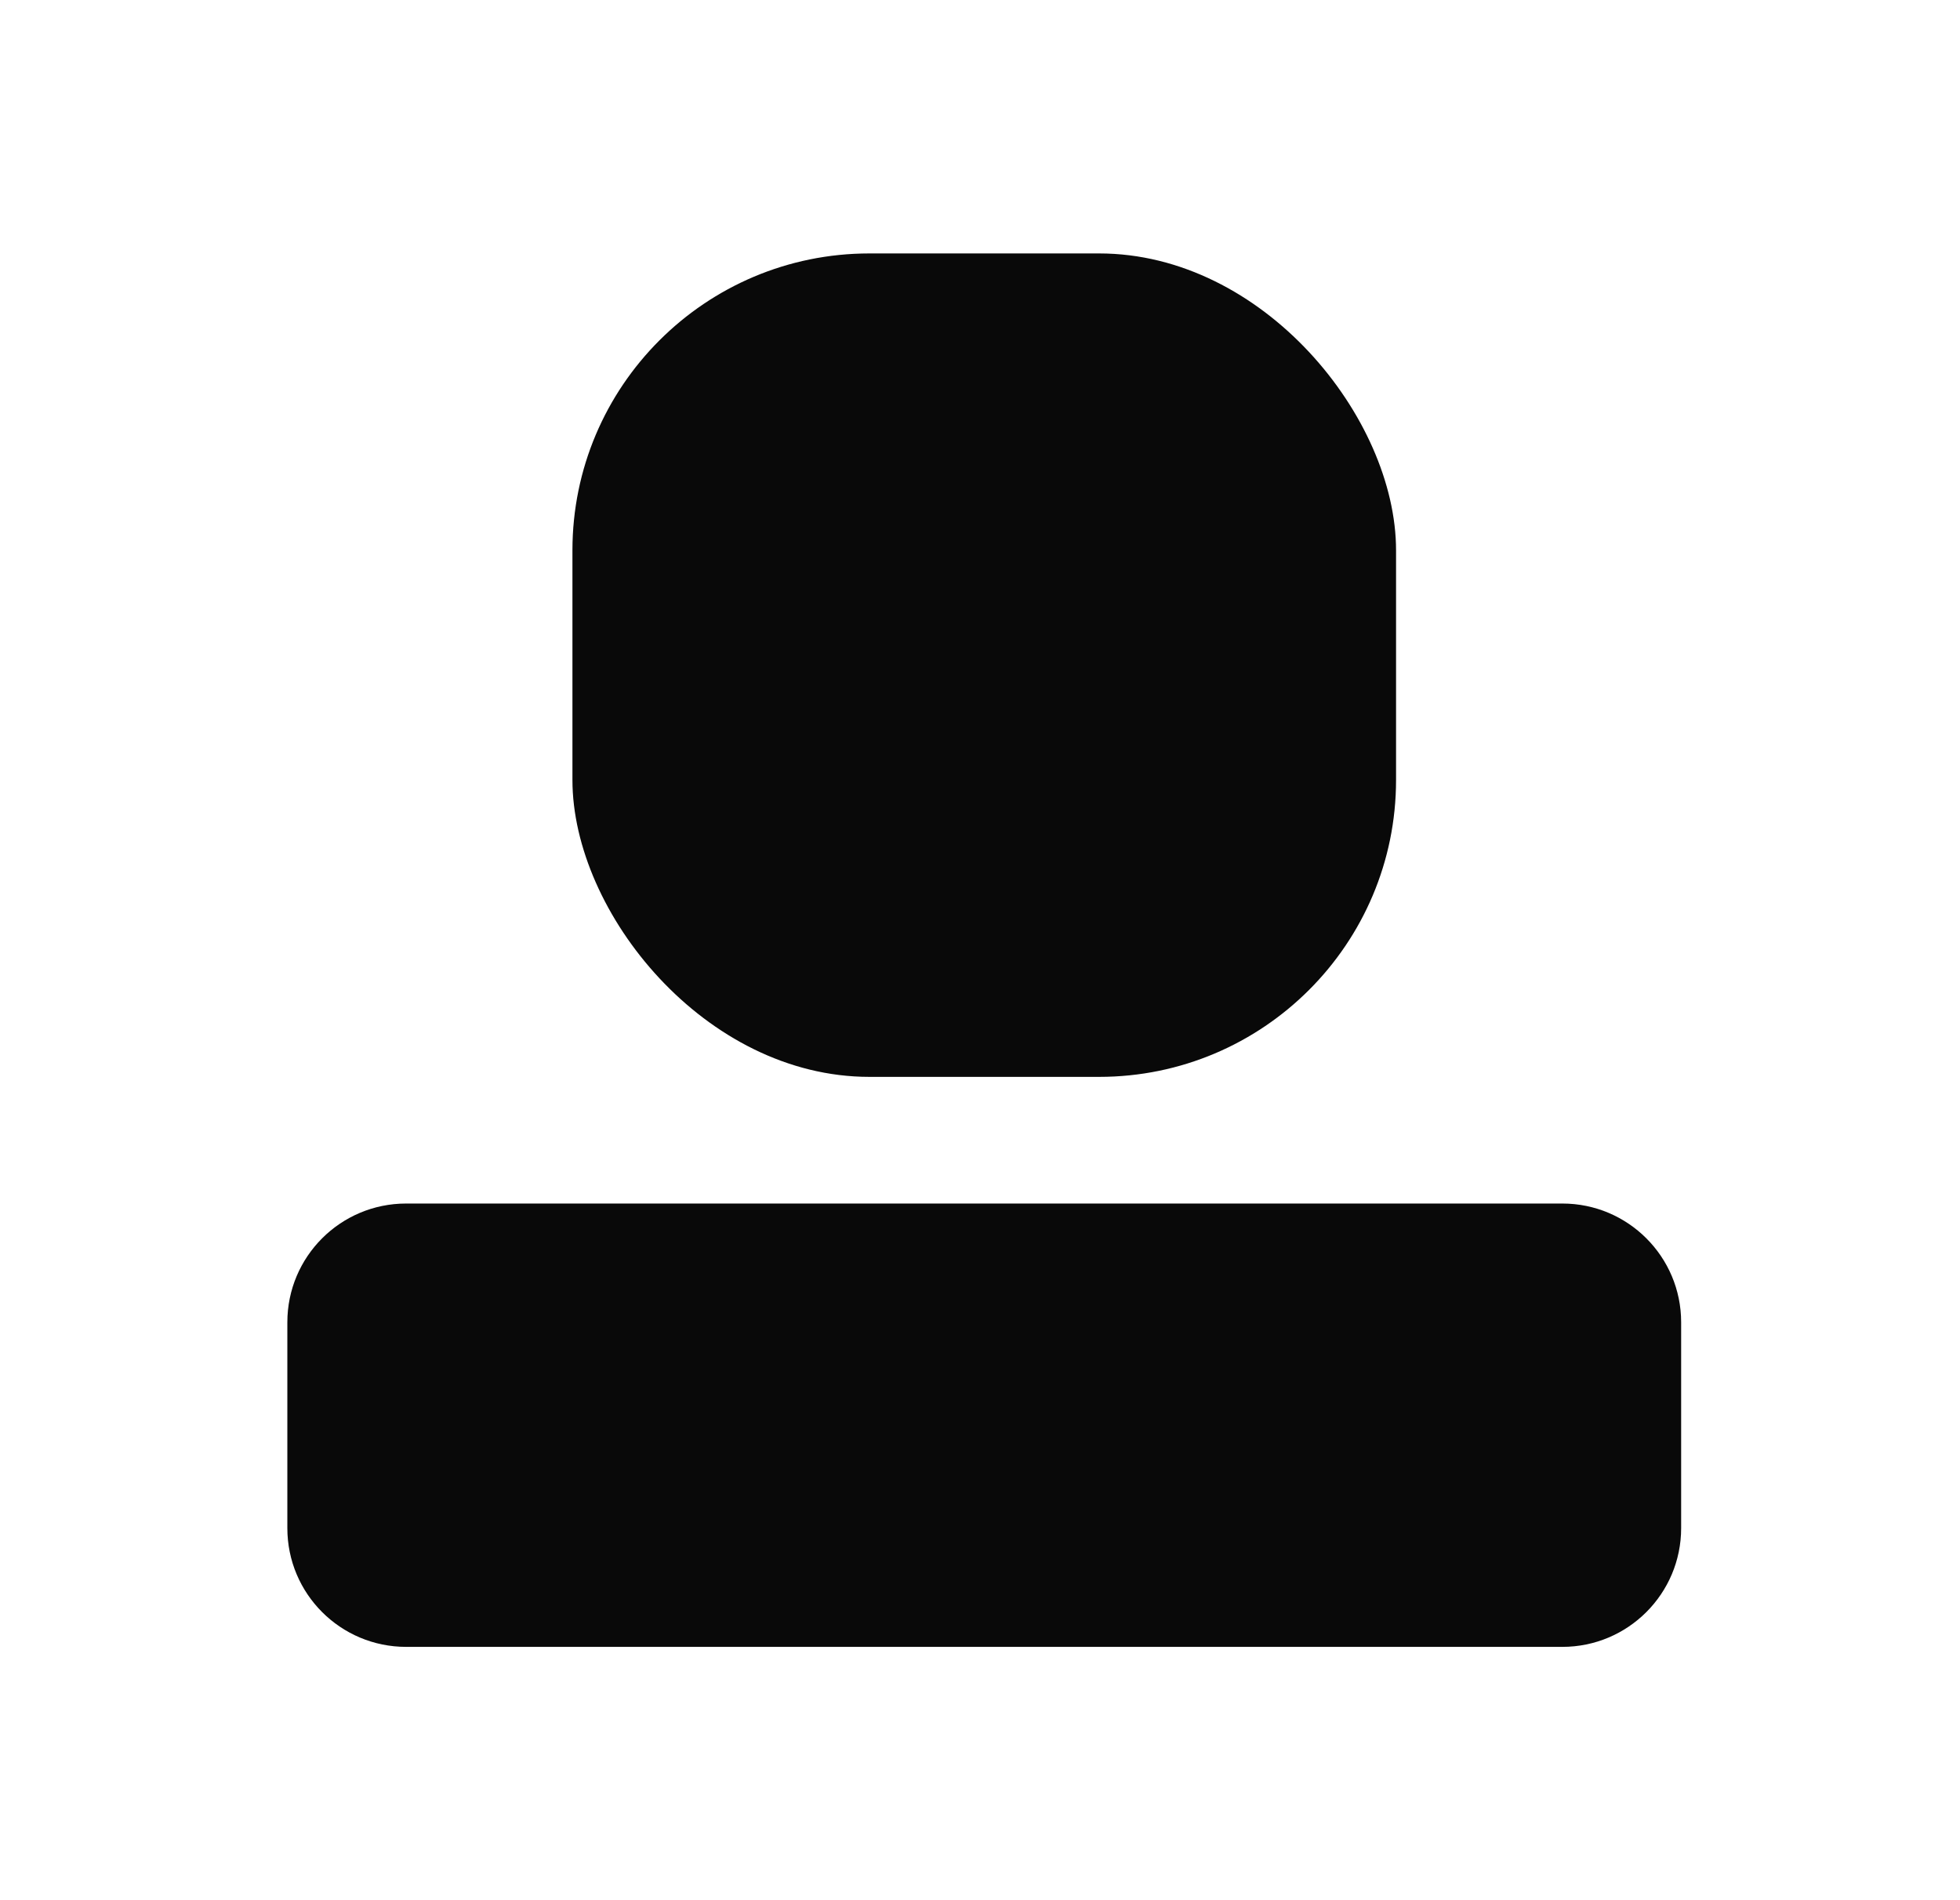
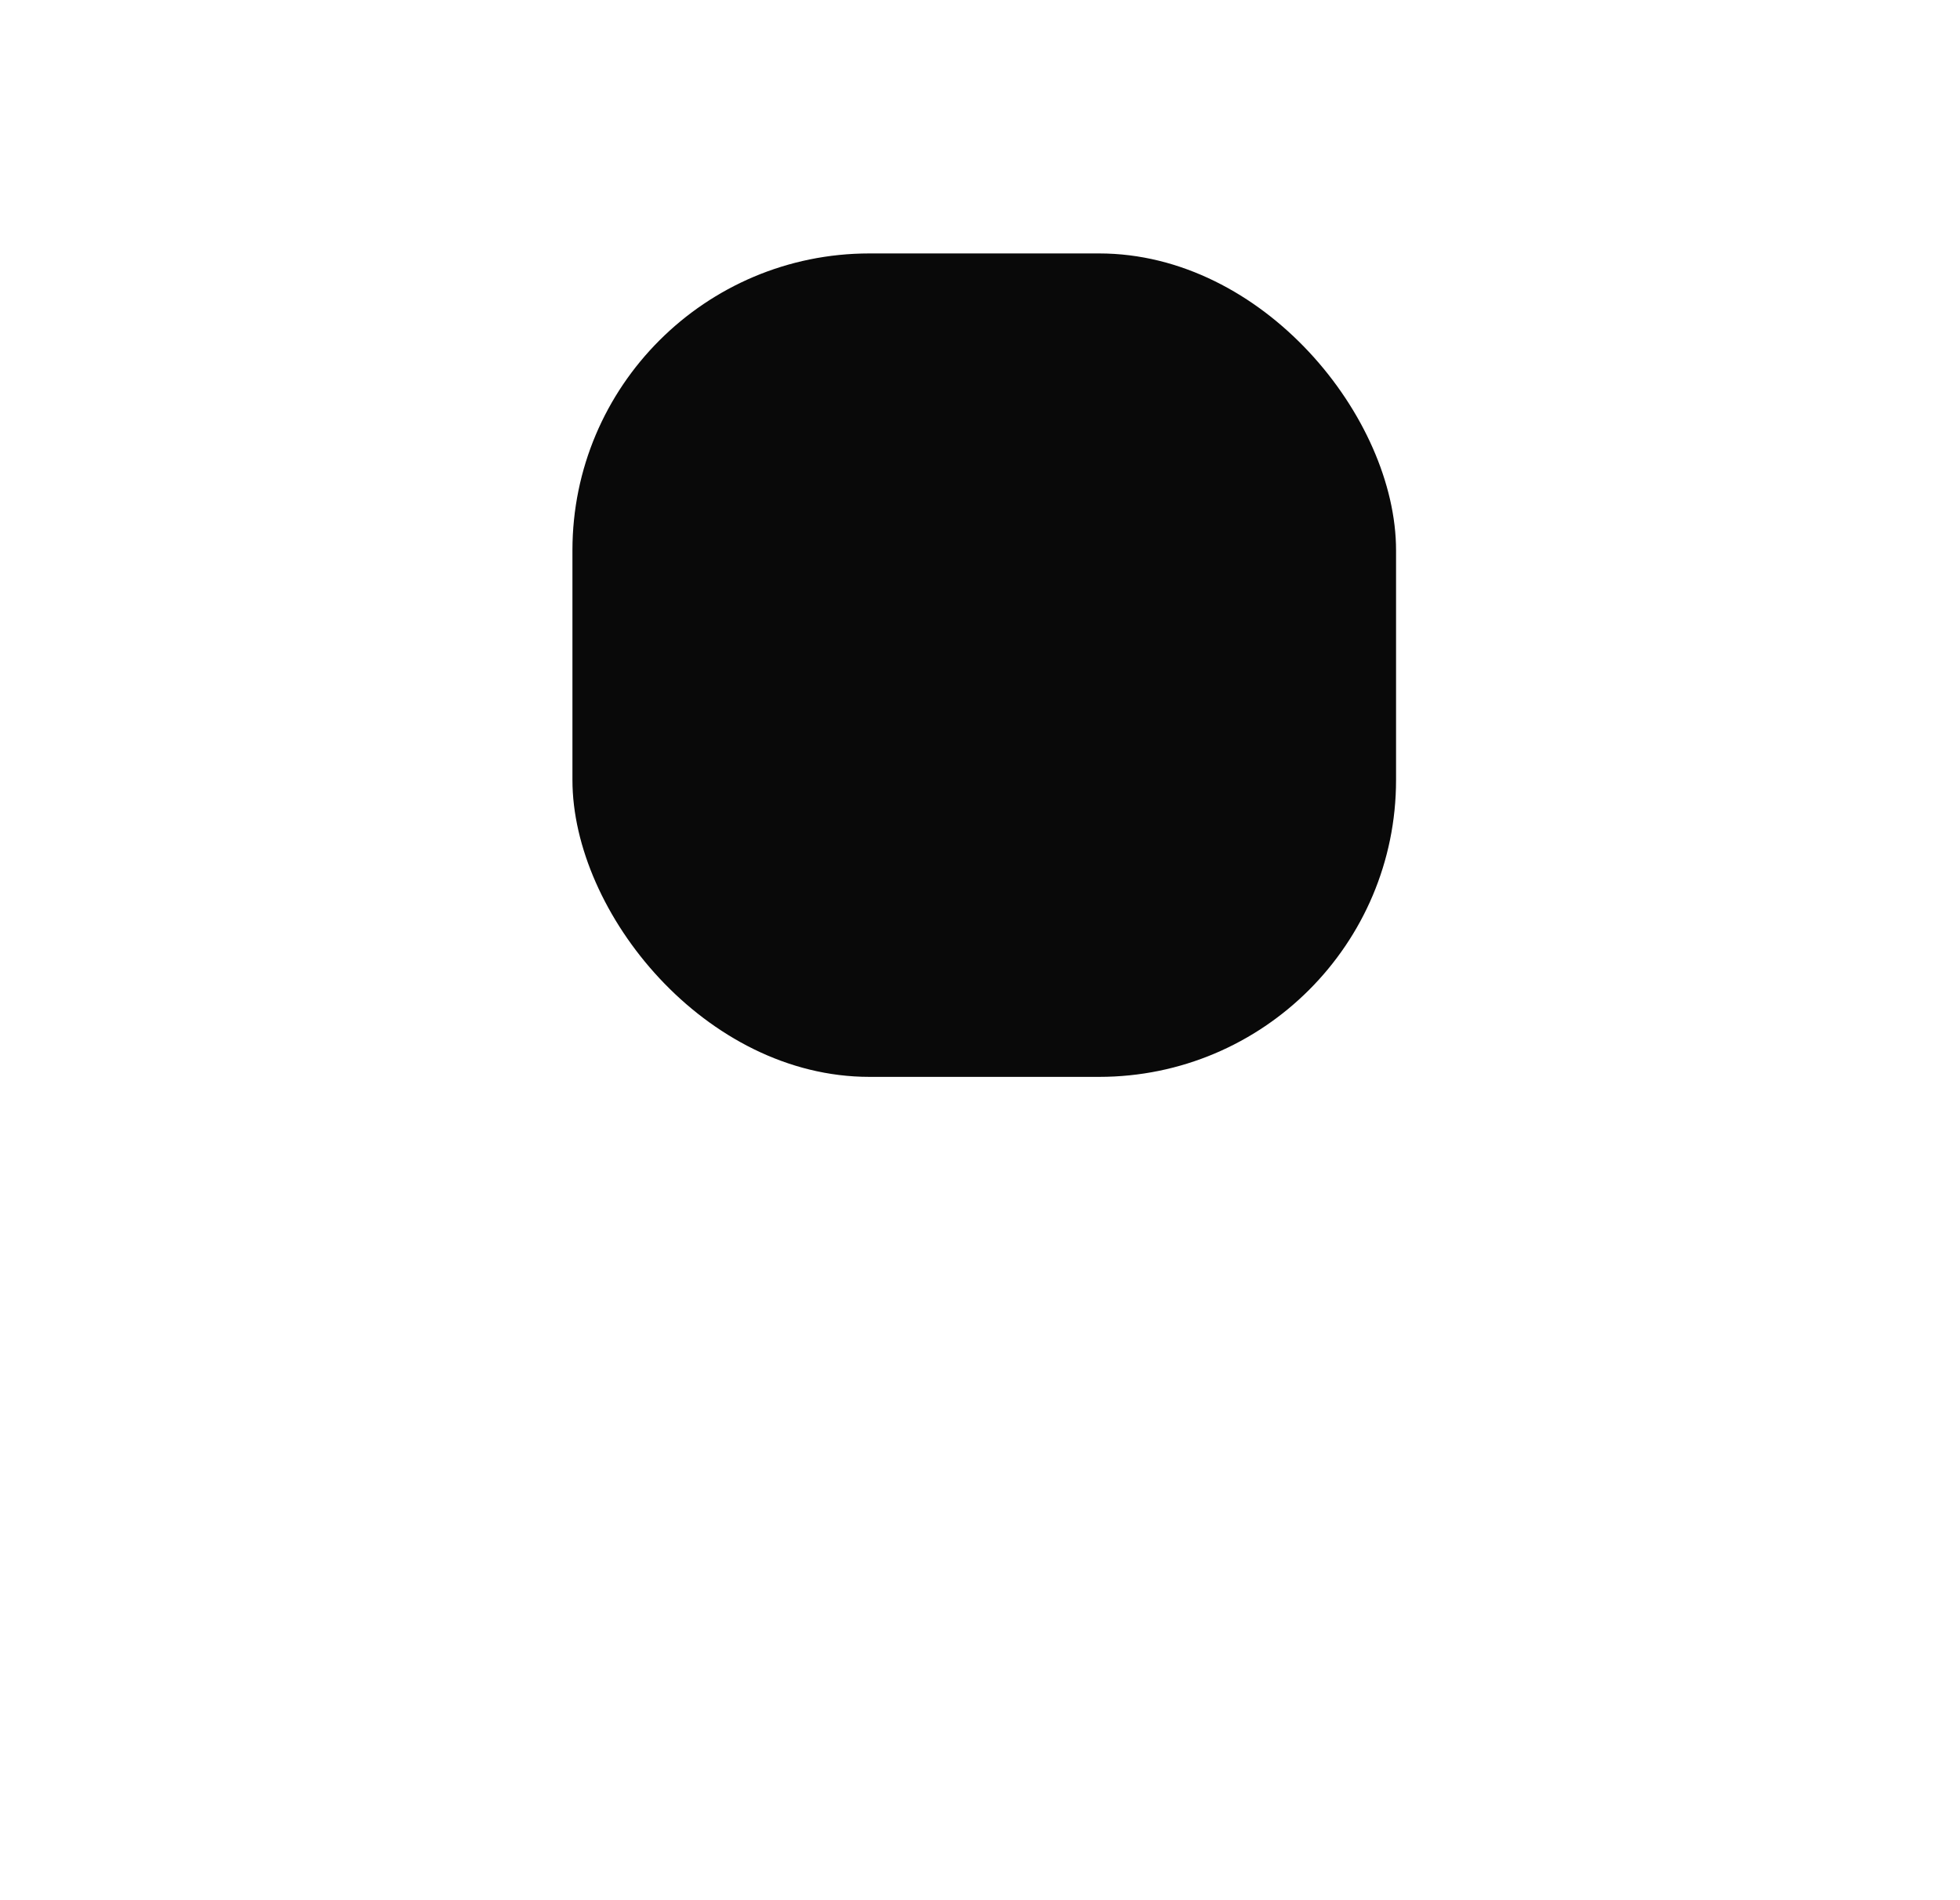
<svg xmlns="http://www.w3.org/2000/svg" width="33" height="32" viewBox="0 0 33 32" fill="none">
  <g clip-path="url(#clip0_4349_38984)">
    <rect x="9.638" y="4.268" width="13.867" height="13.867" rx="5" fill="#090909" />
-     <path d="M4.838 22.268C4.838 21.163 5.733 20.268 6.838 20.268H26.305C27.409 20.268 28.305 21.163 28.305 22.268V25.734C28.305 26.839 27.409 27.734 26.305 27.734H6.838C5.733 27.734 4.838 26.839 4.838 25.734V22.268Z" fill="#090909" />
  </g>
  <defs>
    <clipPath id="clip0_4349_38984">
      <rect width="32" height="32" fill="white" transform="translate(0.571)" />
    </clipPath>
  </defs>
</svg>